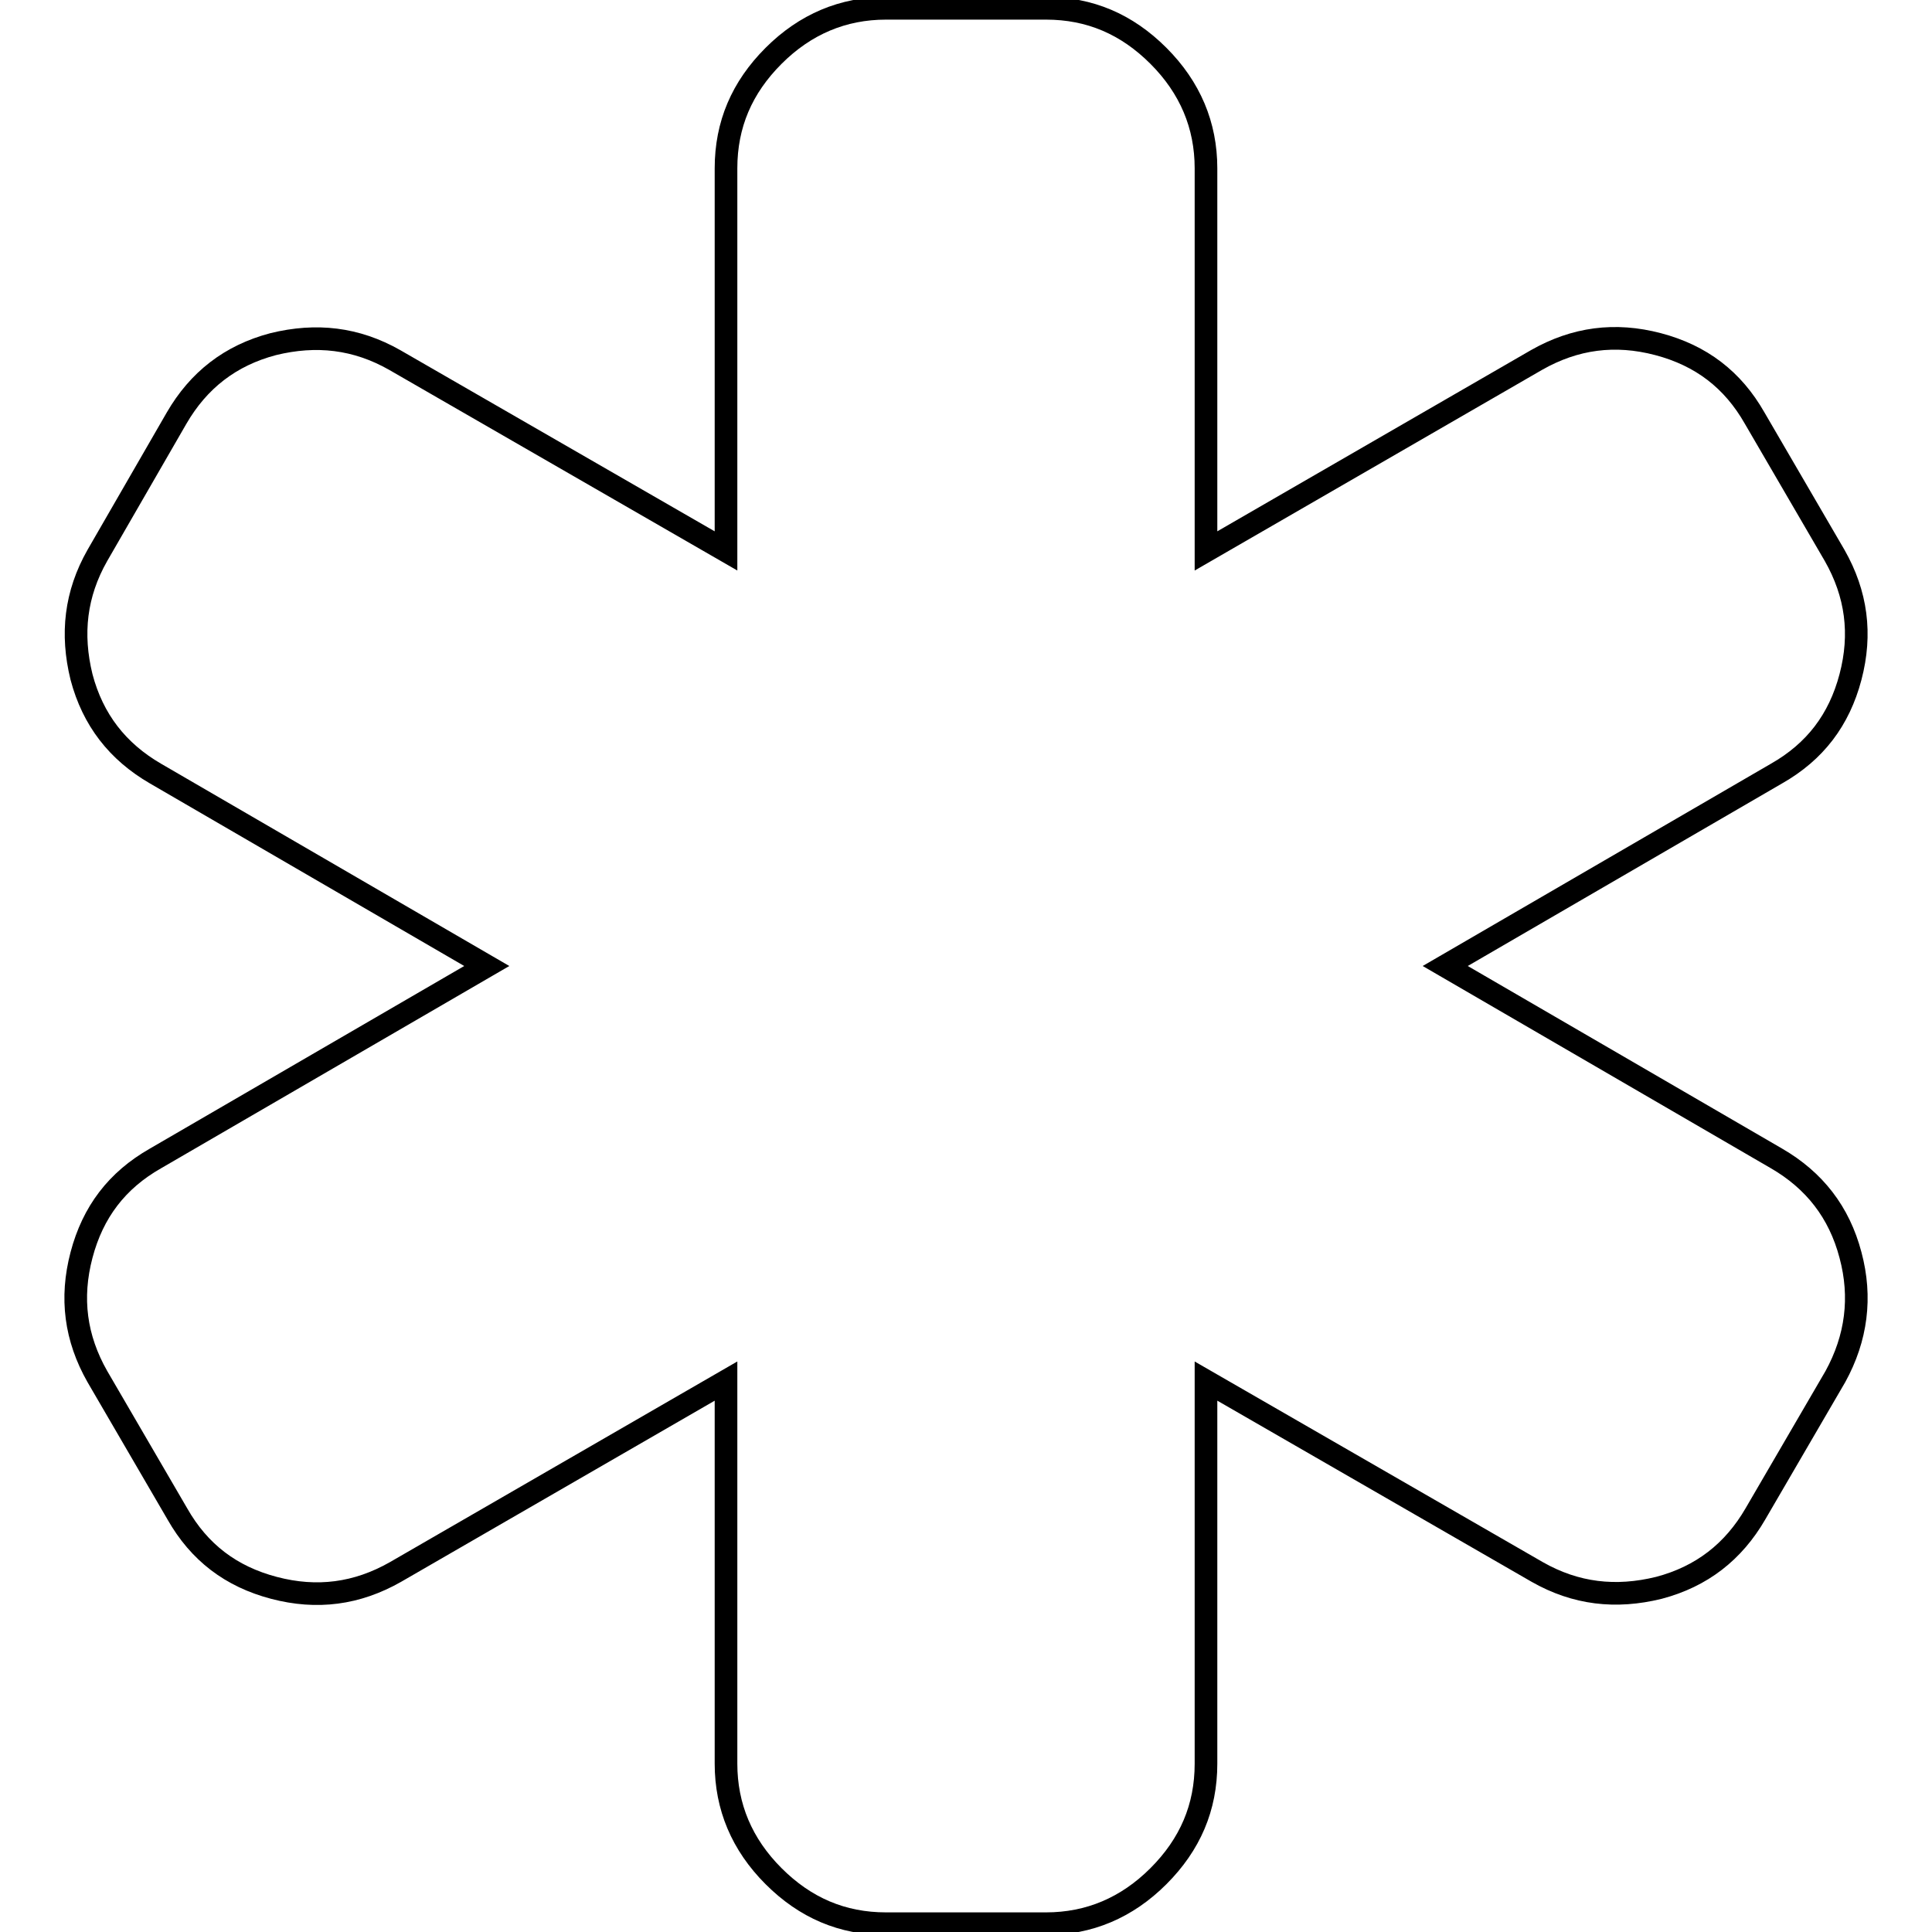
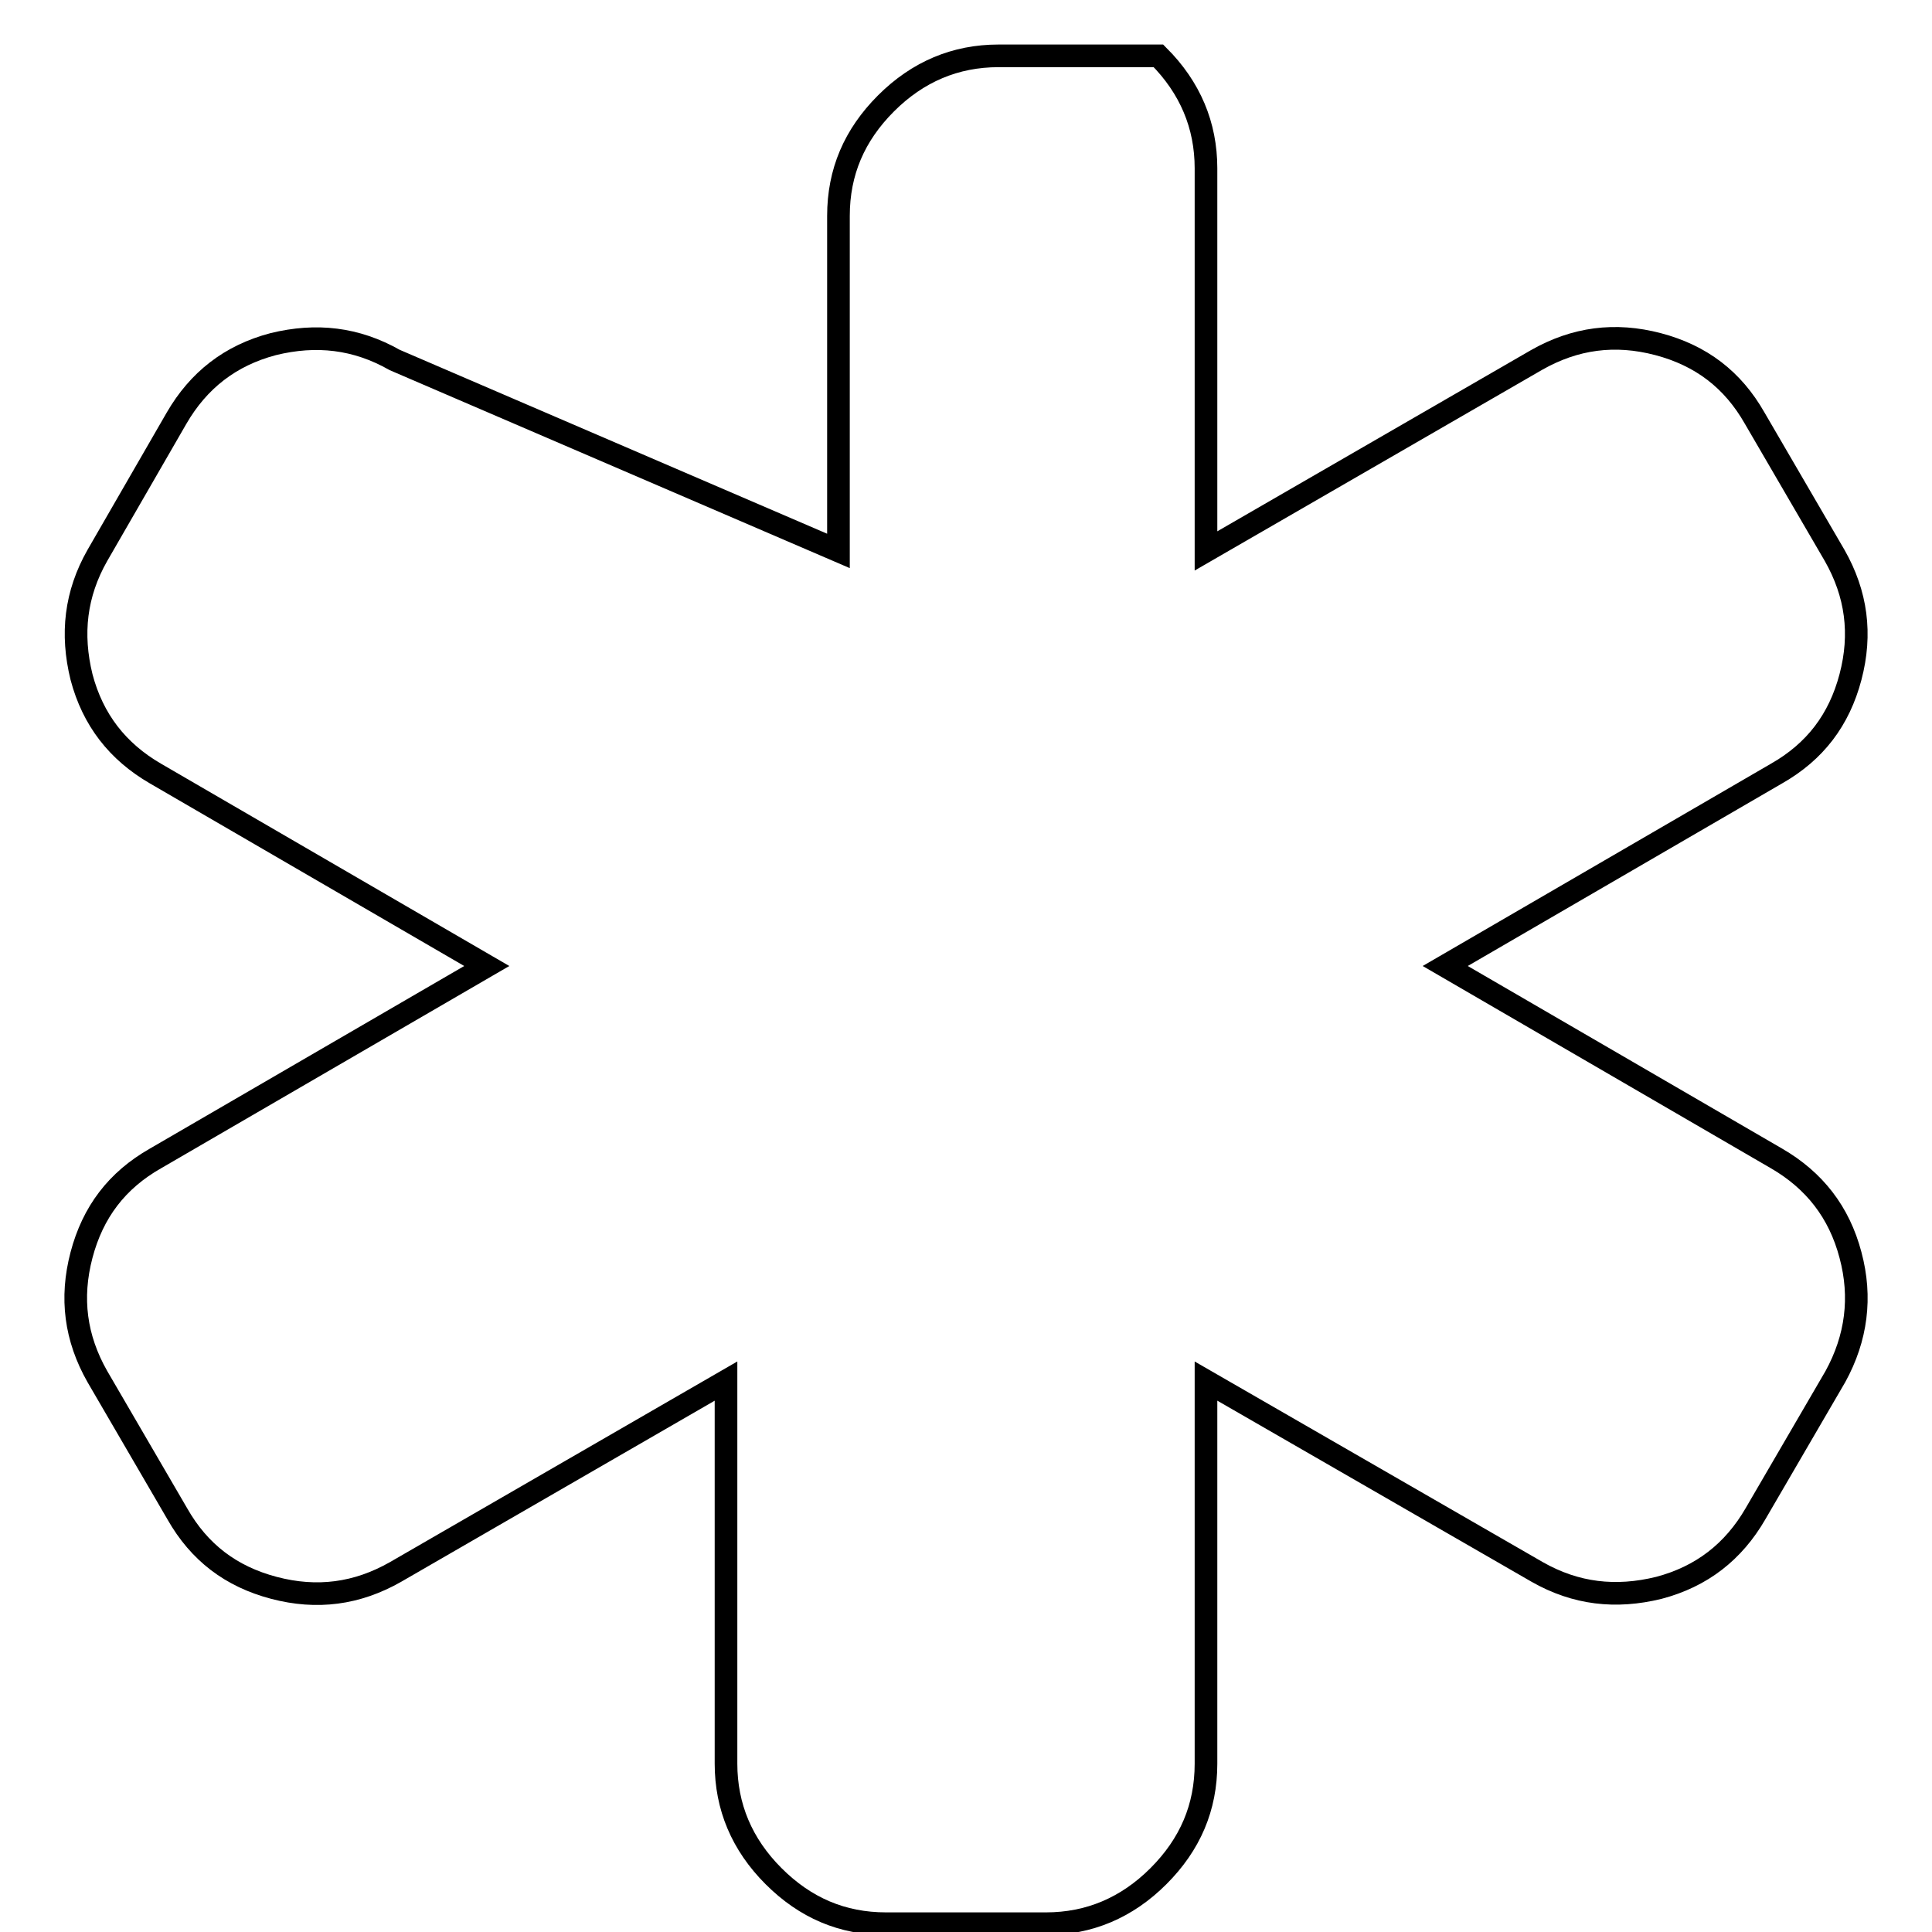
<svg xmlns="http://www.w3.org/2000/svg" version="1.1" x="0px" y="0px" viewBox="0 0 256 256" enable-background="new 0 0 256 256" xml:space="preserve">
  <g>
    <g>
-       <path stroke-width="3" fill-opacity="0" stroke="#000000" d="M245.2,166.3c-1.5-5.7-4.8-9.9-9.8-12.8L191.5,128l43.9-25.5c5.1-2.9,8.3-7.1,9.8-12.8c1.5-5.7,0.8-11-2.1-16.1l-10.6-18.2c-2.9-5.1-7.1-8.3-12.8-9.8c-5.7-1.5-11-0.8-16.1,2.1L159.8,73V22.3c0-5.7-2.1-10.7-6.3-14.9c-4.2-4.2-9.1-6.3-14.9-6.3h-21.2c-5.7,0-10.7,2.1-14.9,6.3c-4.2,4.2-6.3,9.1-6.3,14.9V73L52.3,47.7c-5.1-2.9-10.4-3.5-16.1-2.1c-5.7,1.5-9.9,4.8-12.8,9.8L12.9,73.6c-2.9,5.1-3.5,10.4-2.1,16.1c1.5,5.7,4.8,9.9,9.8,12.8L64.5,128l-43.9,25.5c-5.1,2.9-8.3,7.1-9.8,12.8c-1.5,5.7-0.8,11,2.1,16.1l10.6,18.2c2.9,5.1,7.1,8.3,12.8,9.8c5.7,1.5,11,0.8,16.1-2.1L96.2,183v50.7c0,5.7,2.1,10.7,6.3,14.9c4.2,4.2,9.1,6.3,14.9,6.3h21.2c5.7,0,10.7-2.1,14.9-6.3c4.2-4.2,6.3-9.1,6.3-14.9V183l43.9,25.3c5.1,2.9,10.4,3.5,16.1,2.1c5.7-1.5,9.9-4.8,12.8-9.8l10.6-18.2C246,177.3,246.7,171.9,245.2,166.3z" />
+       <path stroke-width="3" fill-opacity="0" stroke="#000000" d="M245.2,166.3c-1.5-5.7-4.8-9.9-9.8-12.8L191.5,128l43.9-25.5c5.1-2.9,8.3-7.1,9.8-12.8c1.5-5.7,0.8-11-2.1-16.1l-10.6-18.2c-2.9-5.1-7.1-8.3-12.8-9.8c-5.7-1.5-11-0.8-16.1,2.1L159.8,73V22.3c0-5.7-2.1-10.7-6.3-14.9h-21.2c-5.7,0-10.7,2.1-14.9,6.3c-4.2,4.2-6.3,9.1-6.3,14.9V73L52.3,47.7c-5.1-2.9-10.4-3.5-16.1-2.1c-5.7,1.5-9.9,4.8-12.8,9.8L12.9,73.6c-2.9,5.1-3.5,10.4-2.1,16.1c1.5,5.7,4.8,9.9,9.8,12.8L64.5,128l-43.9,25.5c-5.1,2.9-8.3,7.1-9.8,12.8c-1.5,5.7-0.8,11,2.1,16.1l10.6,18.2c2.9,5.1,7.1,8.3,12.8,9.8c5.7,1.5,11,0.8,16.1-2.1L96.2,183v50.7c0,5.7,2.1,10.7,6.3,14.9c4.2,4.2,9.1,6.3,14.9,6.3h21.2c5.7,0,10.7-2.1,14.9-6.3c4.2-4.2,6.3-9.1,6.3-14.9V183l43.9,25.3c5.1,2.9,10.4,3.5,16.1,2.1c5.7-1.5,9.9-4.8,12.8-9.8l10.6-18.2C246,177.3,246.7,171.9,245.2,166.3z" />
    </g>
  </g>
</svg>